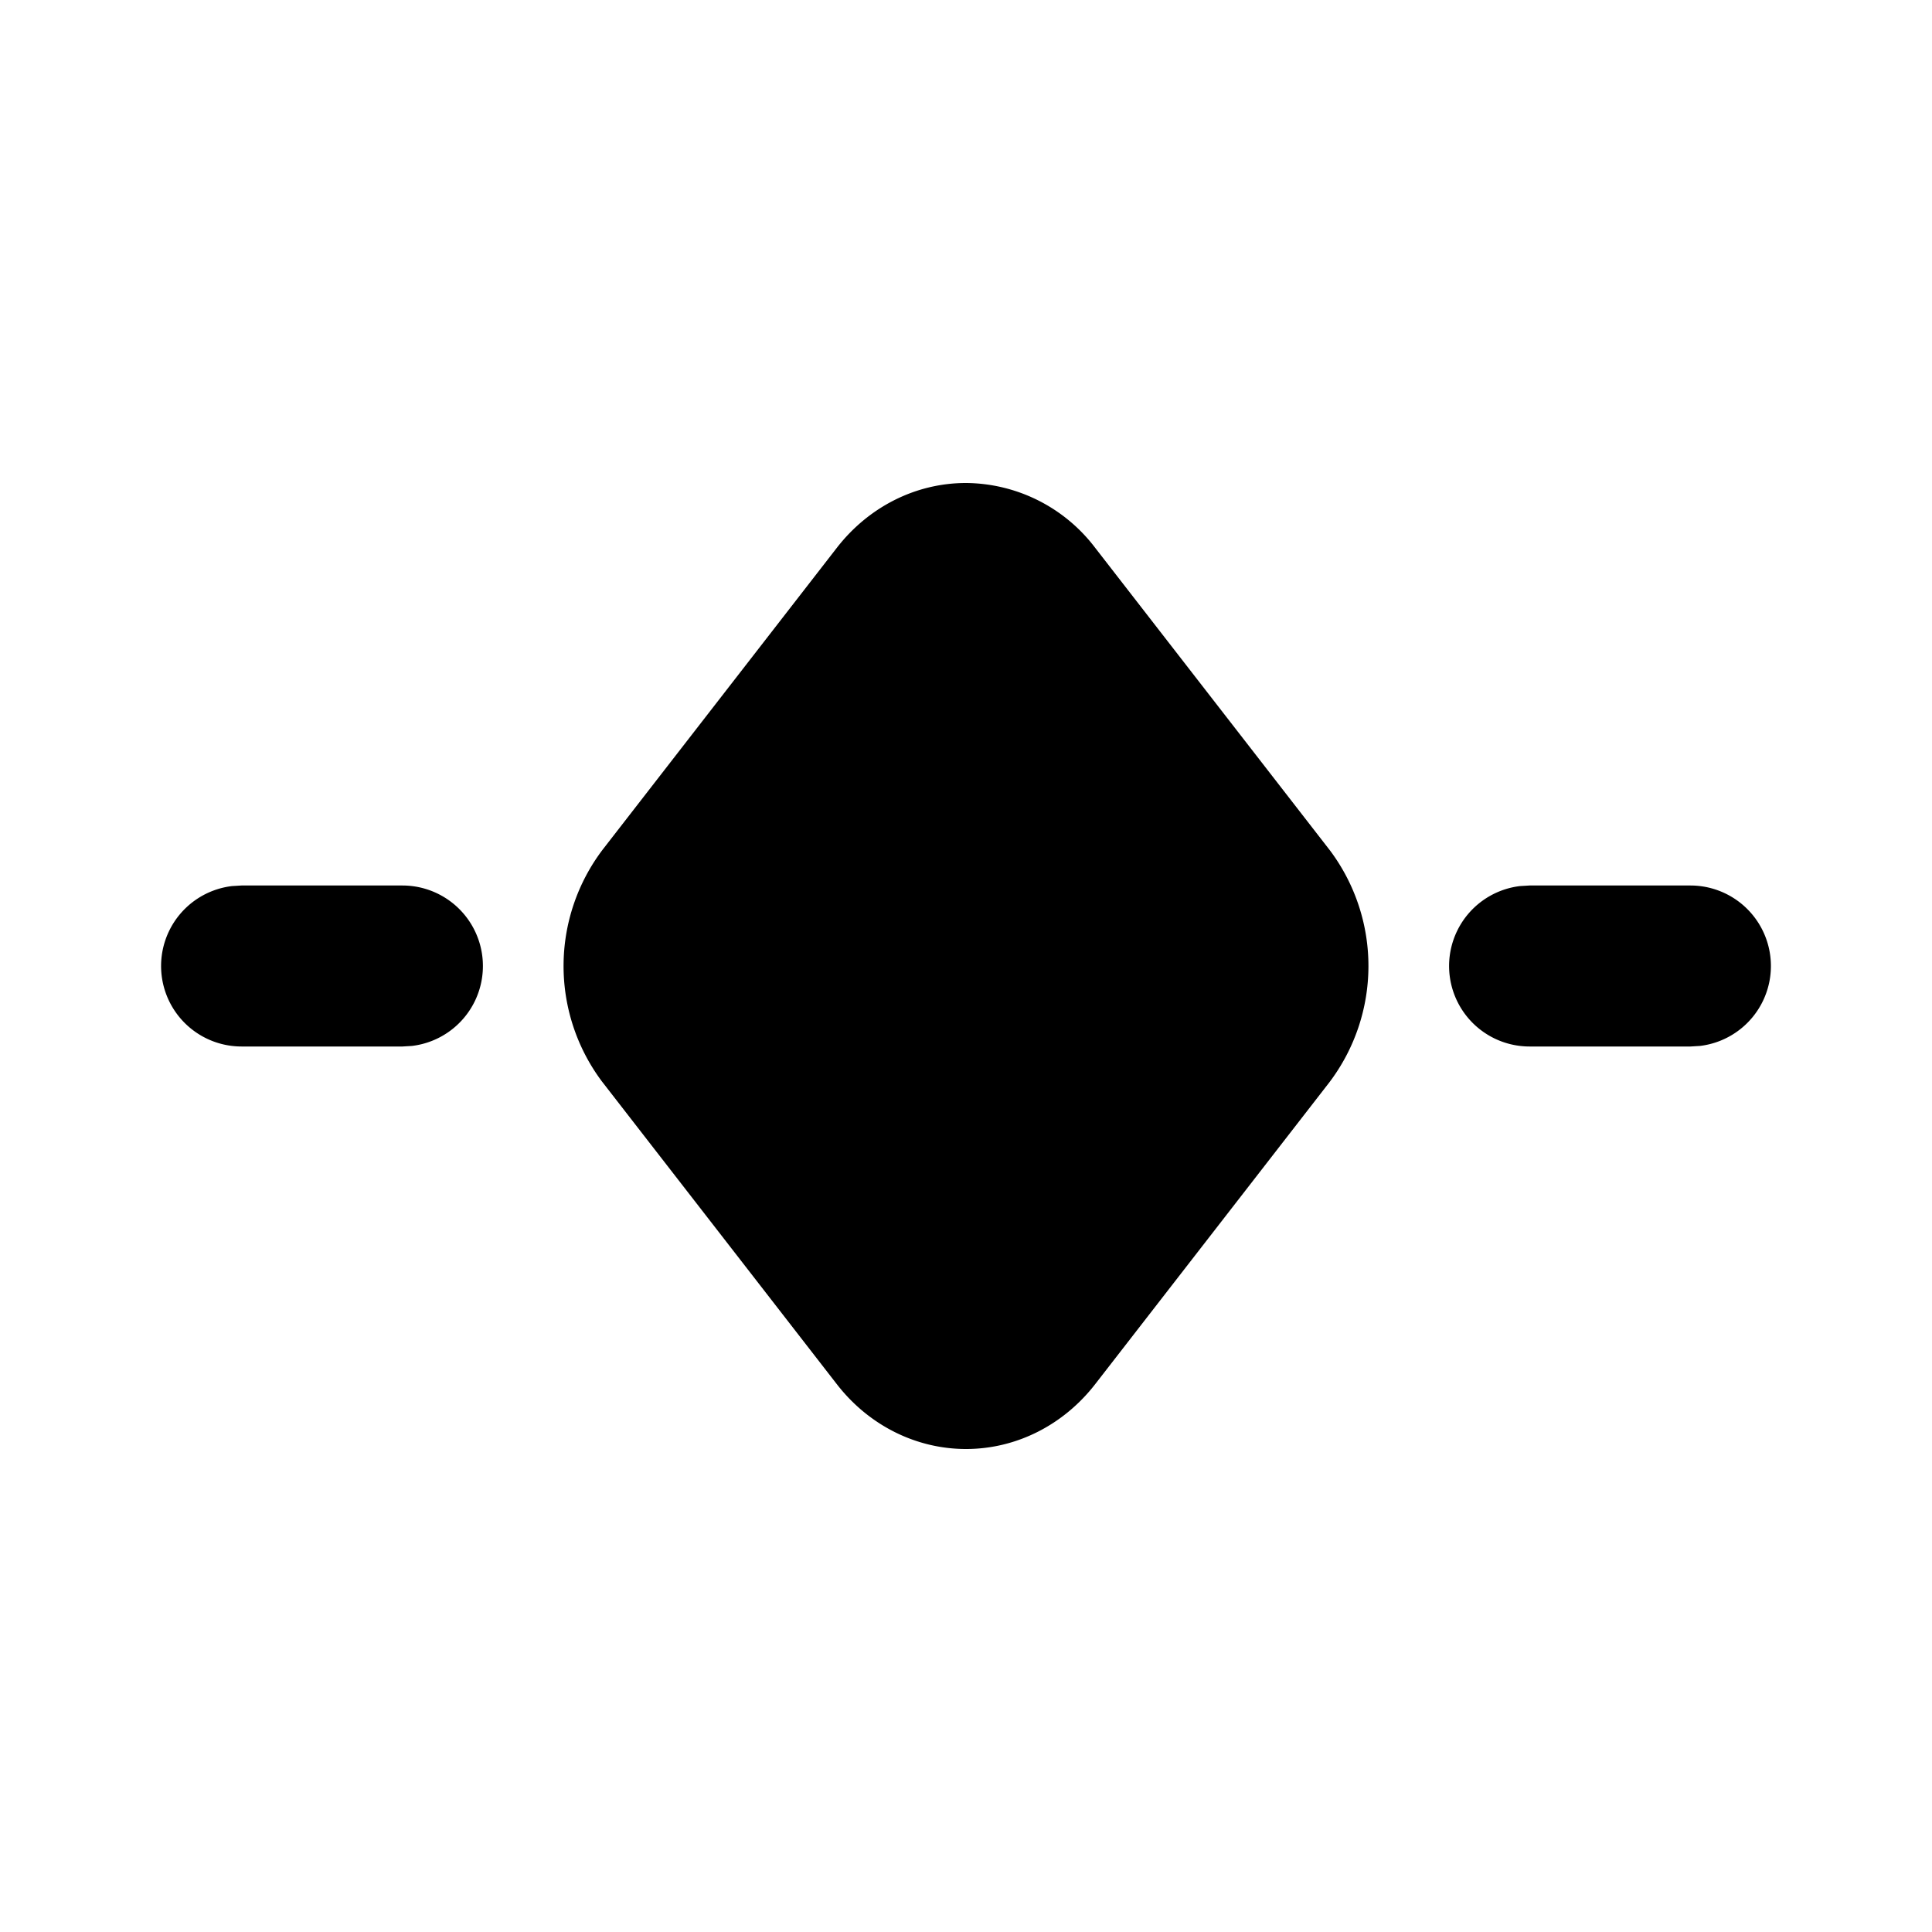
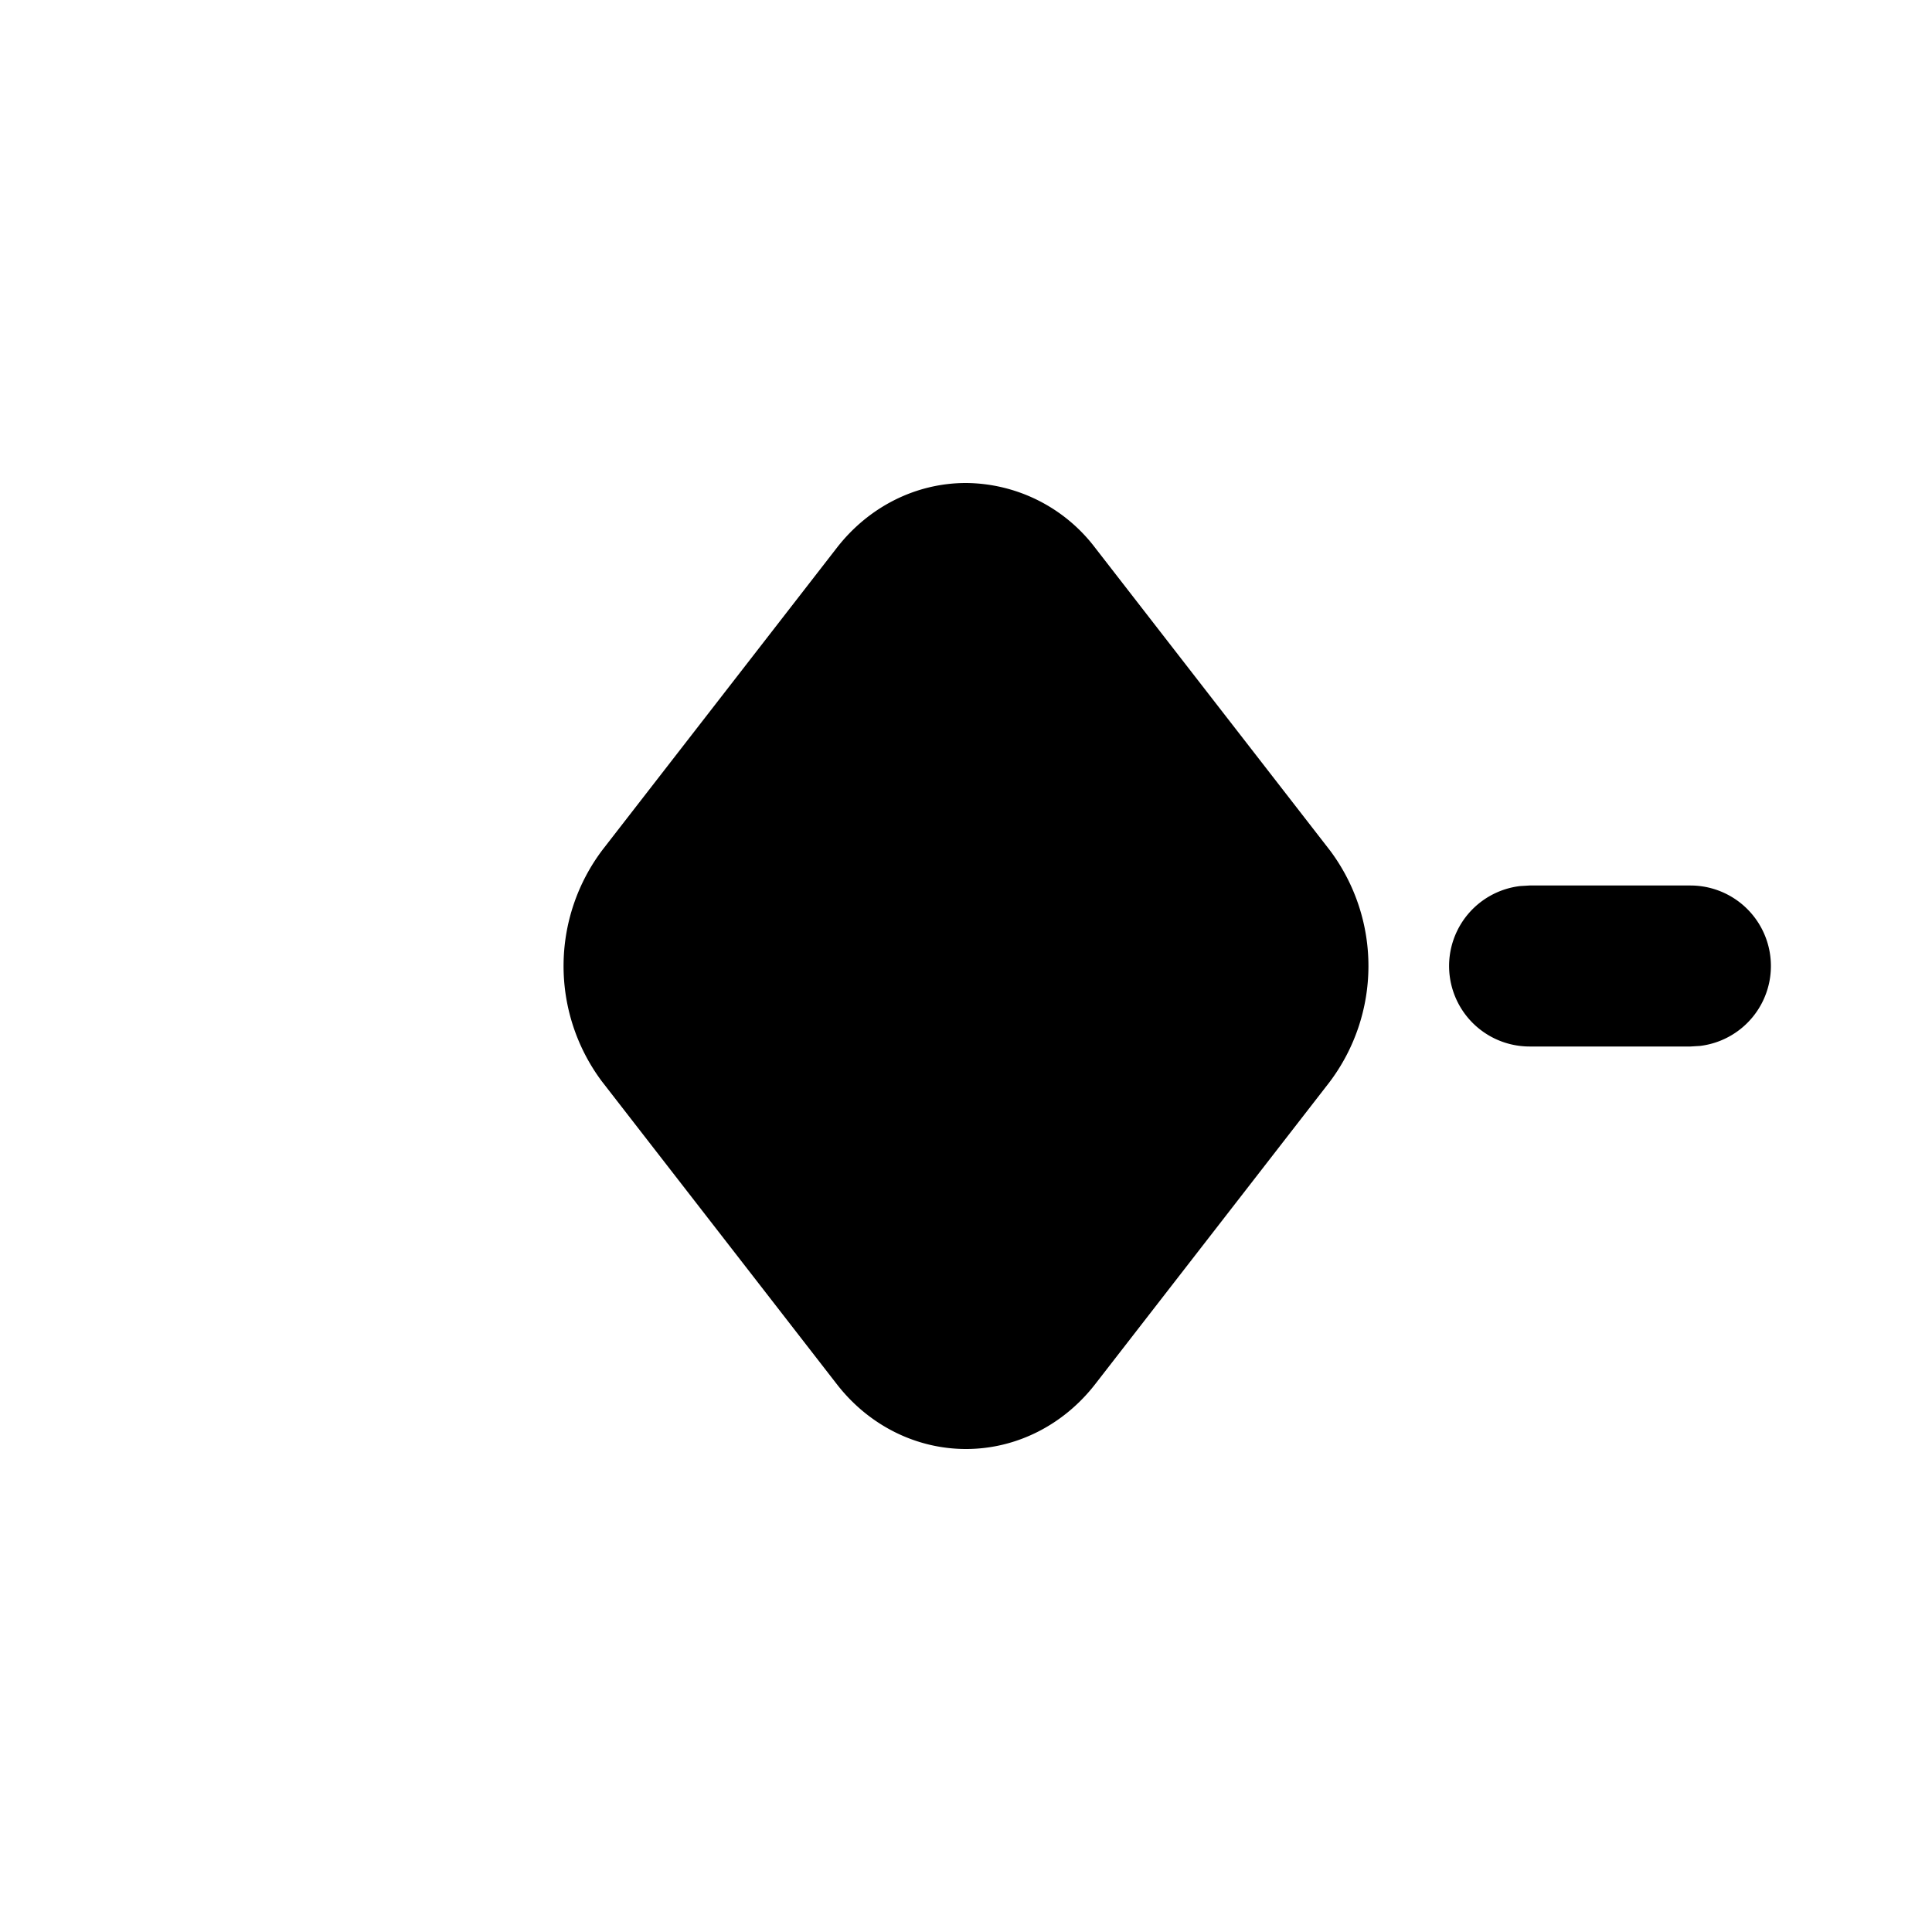
<svg xmlns="http://www.w3.org/2000/svg" width="24" height="24" viewBox="0 0 24 24" stroke-width="2" stroke="currentColor" fill="none" stroke-linecap="round" stroke-linejoin="round">
-   <path stroke="none" d="M0 0h24v24H0z" fill="none" />
  <path d="M12 6c-.629 0 -1.214 .301 -1.606 .807l-2.908 3.748a2.395 2.395 0 0 0 -.011 2.876l2.919 3.762c.39 .505 .977 .807 1.606 .807c.629 0 1.214 -.301 1.606 -.807l2.908 -3.748a2.395 2.395 0 0 0 .011 -2.876l-2.919 -3.762a2.032 2.032 0 0 0 -1.606 -.807z" stroke-width="0" fill="currentColor" />
-   <path d="M5 11a1 1 0 0 1 .117 1.993l-.117 .007h-2a1 1 0 0 1 -.117 -1.993l.117 -.007h2z" stroke-width="0" fill="currentColor" />
  <path d="M21 11a1 1 0 0 1 .117 1.993l-.117 .007h-2a1 1 0 0 1 -.117 -1.993l.117 -.007h2z" stroke-width="0" fill="currentColor" />
</svg>